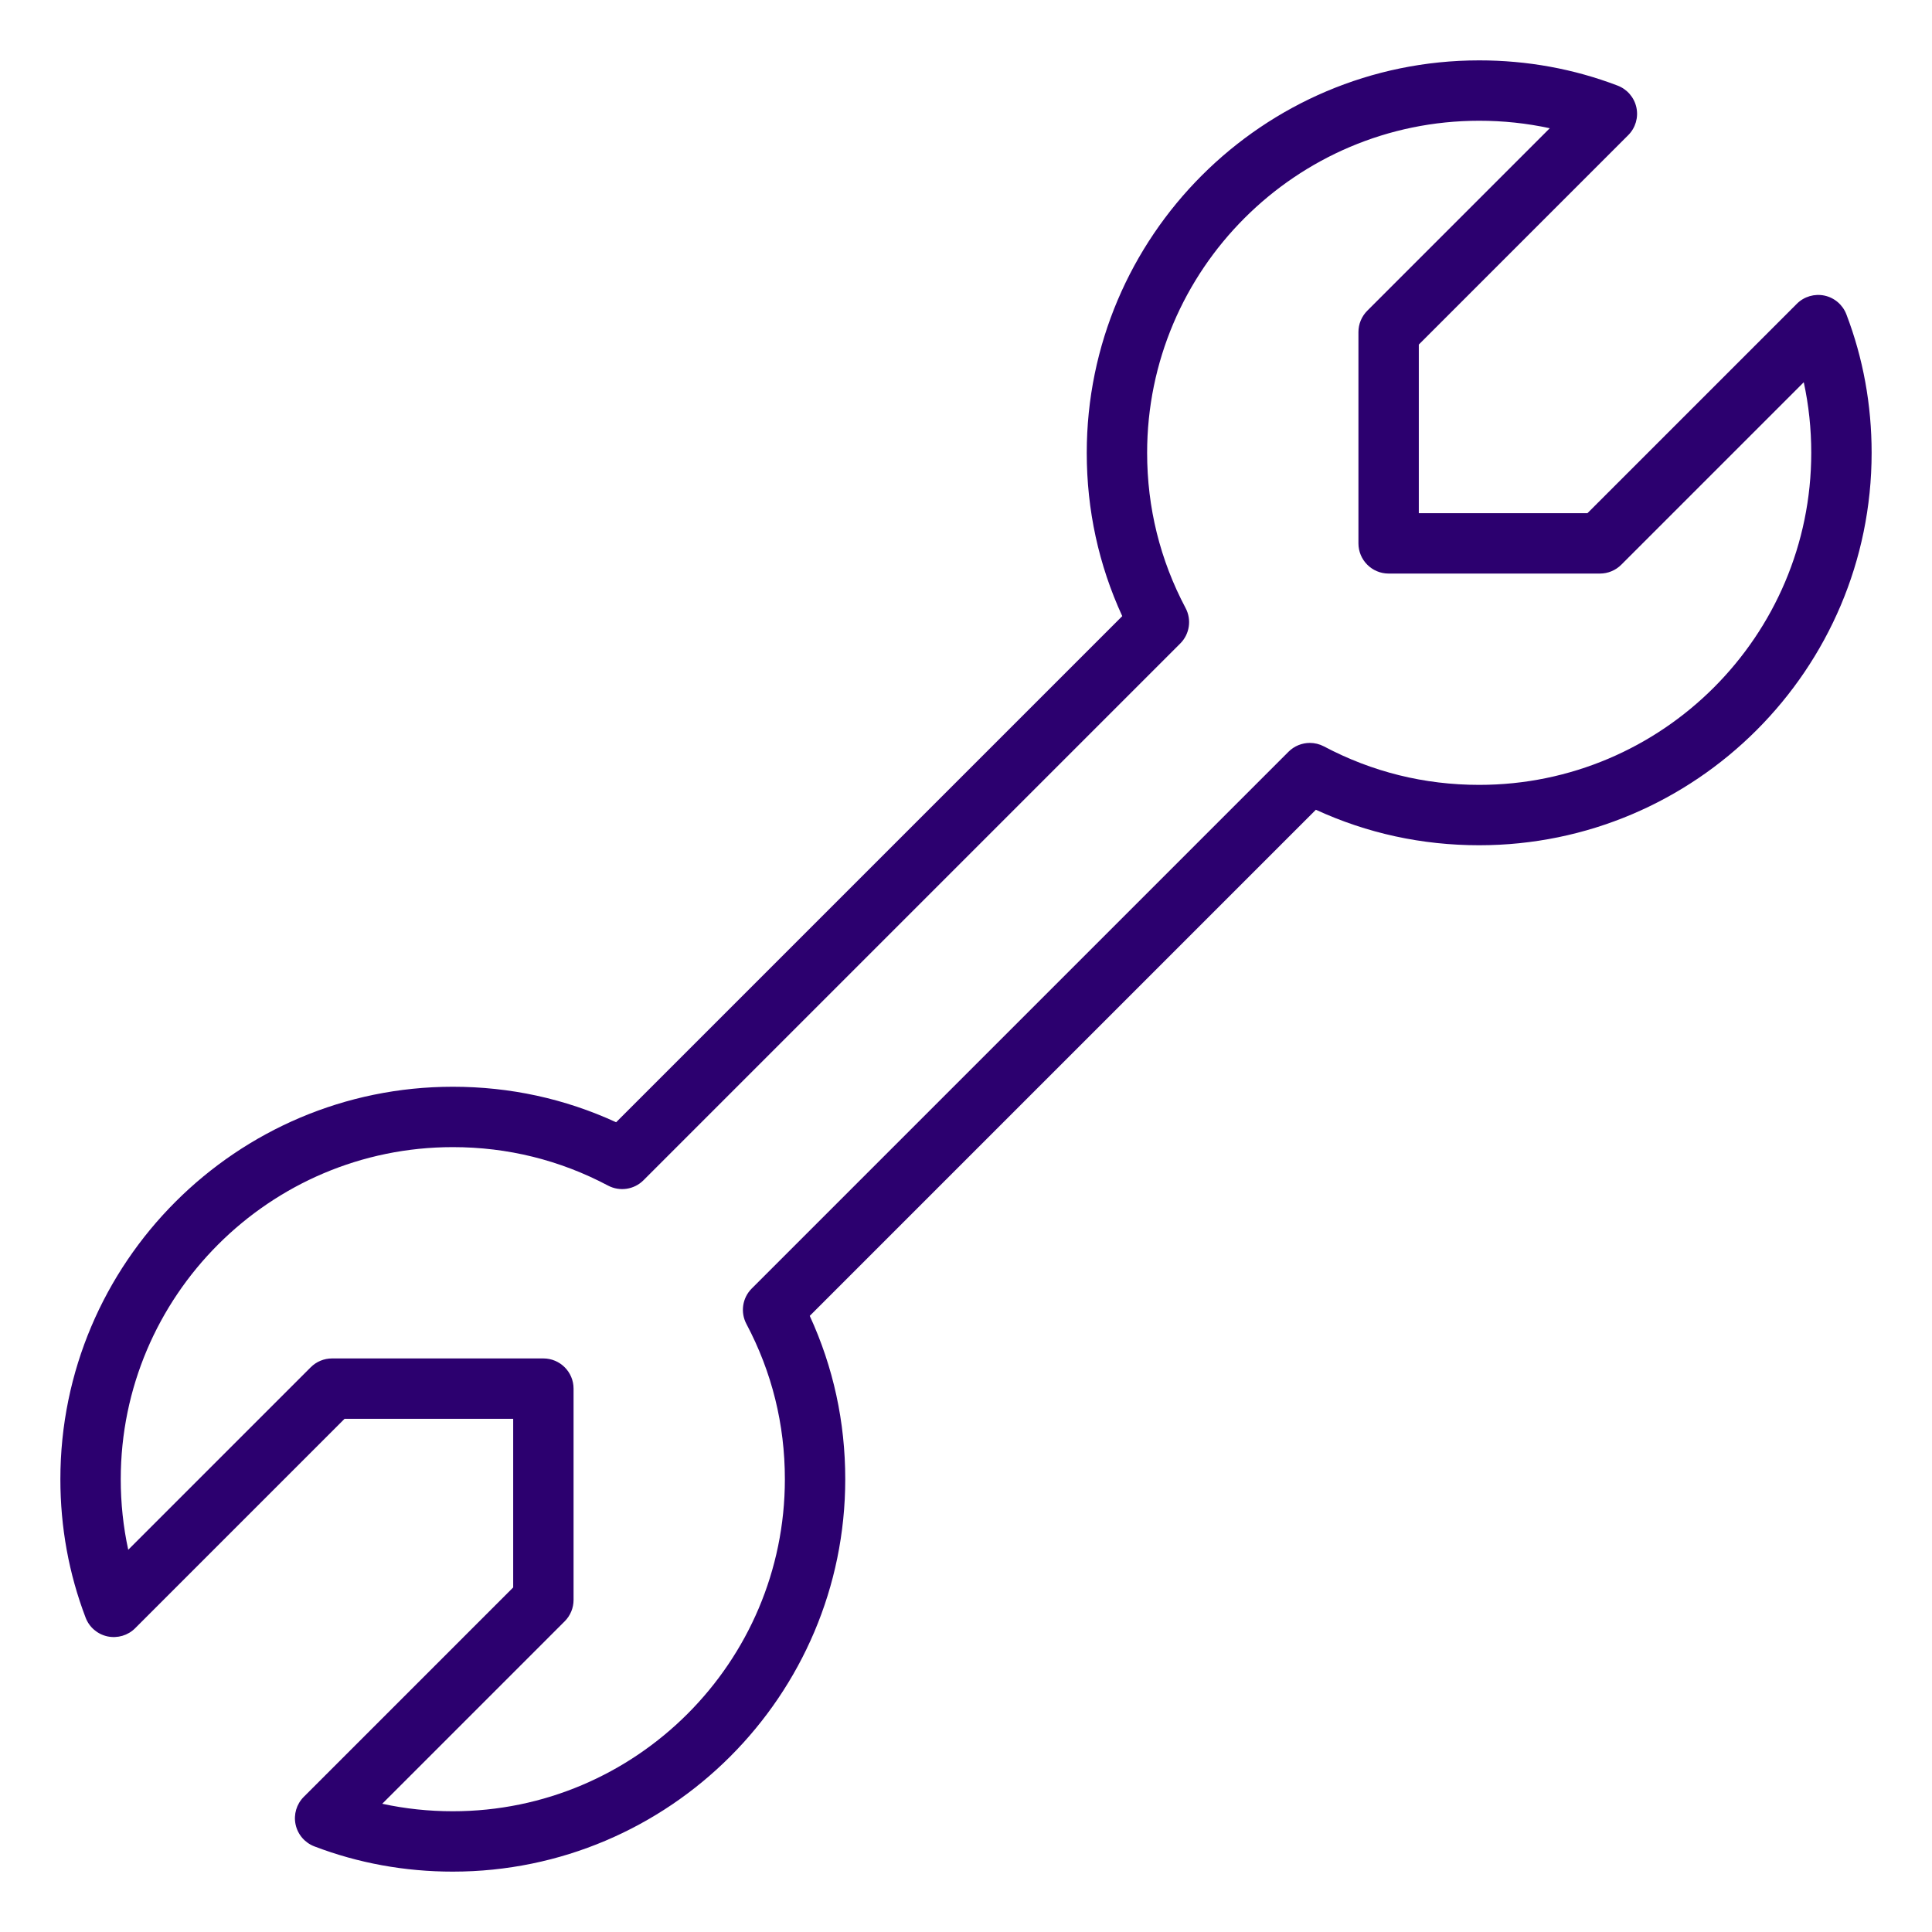
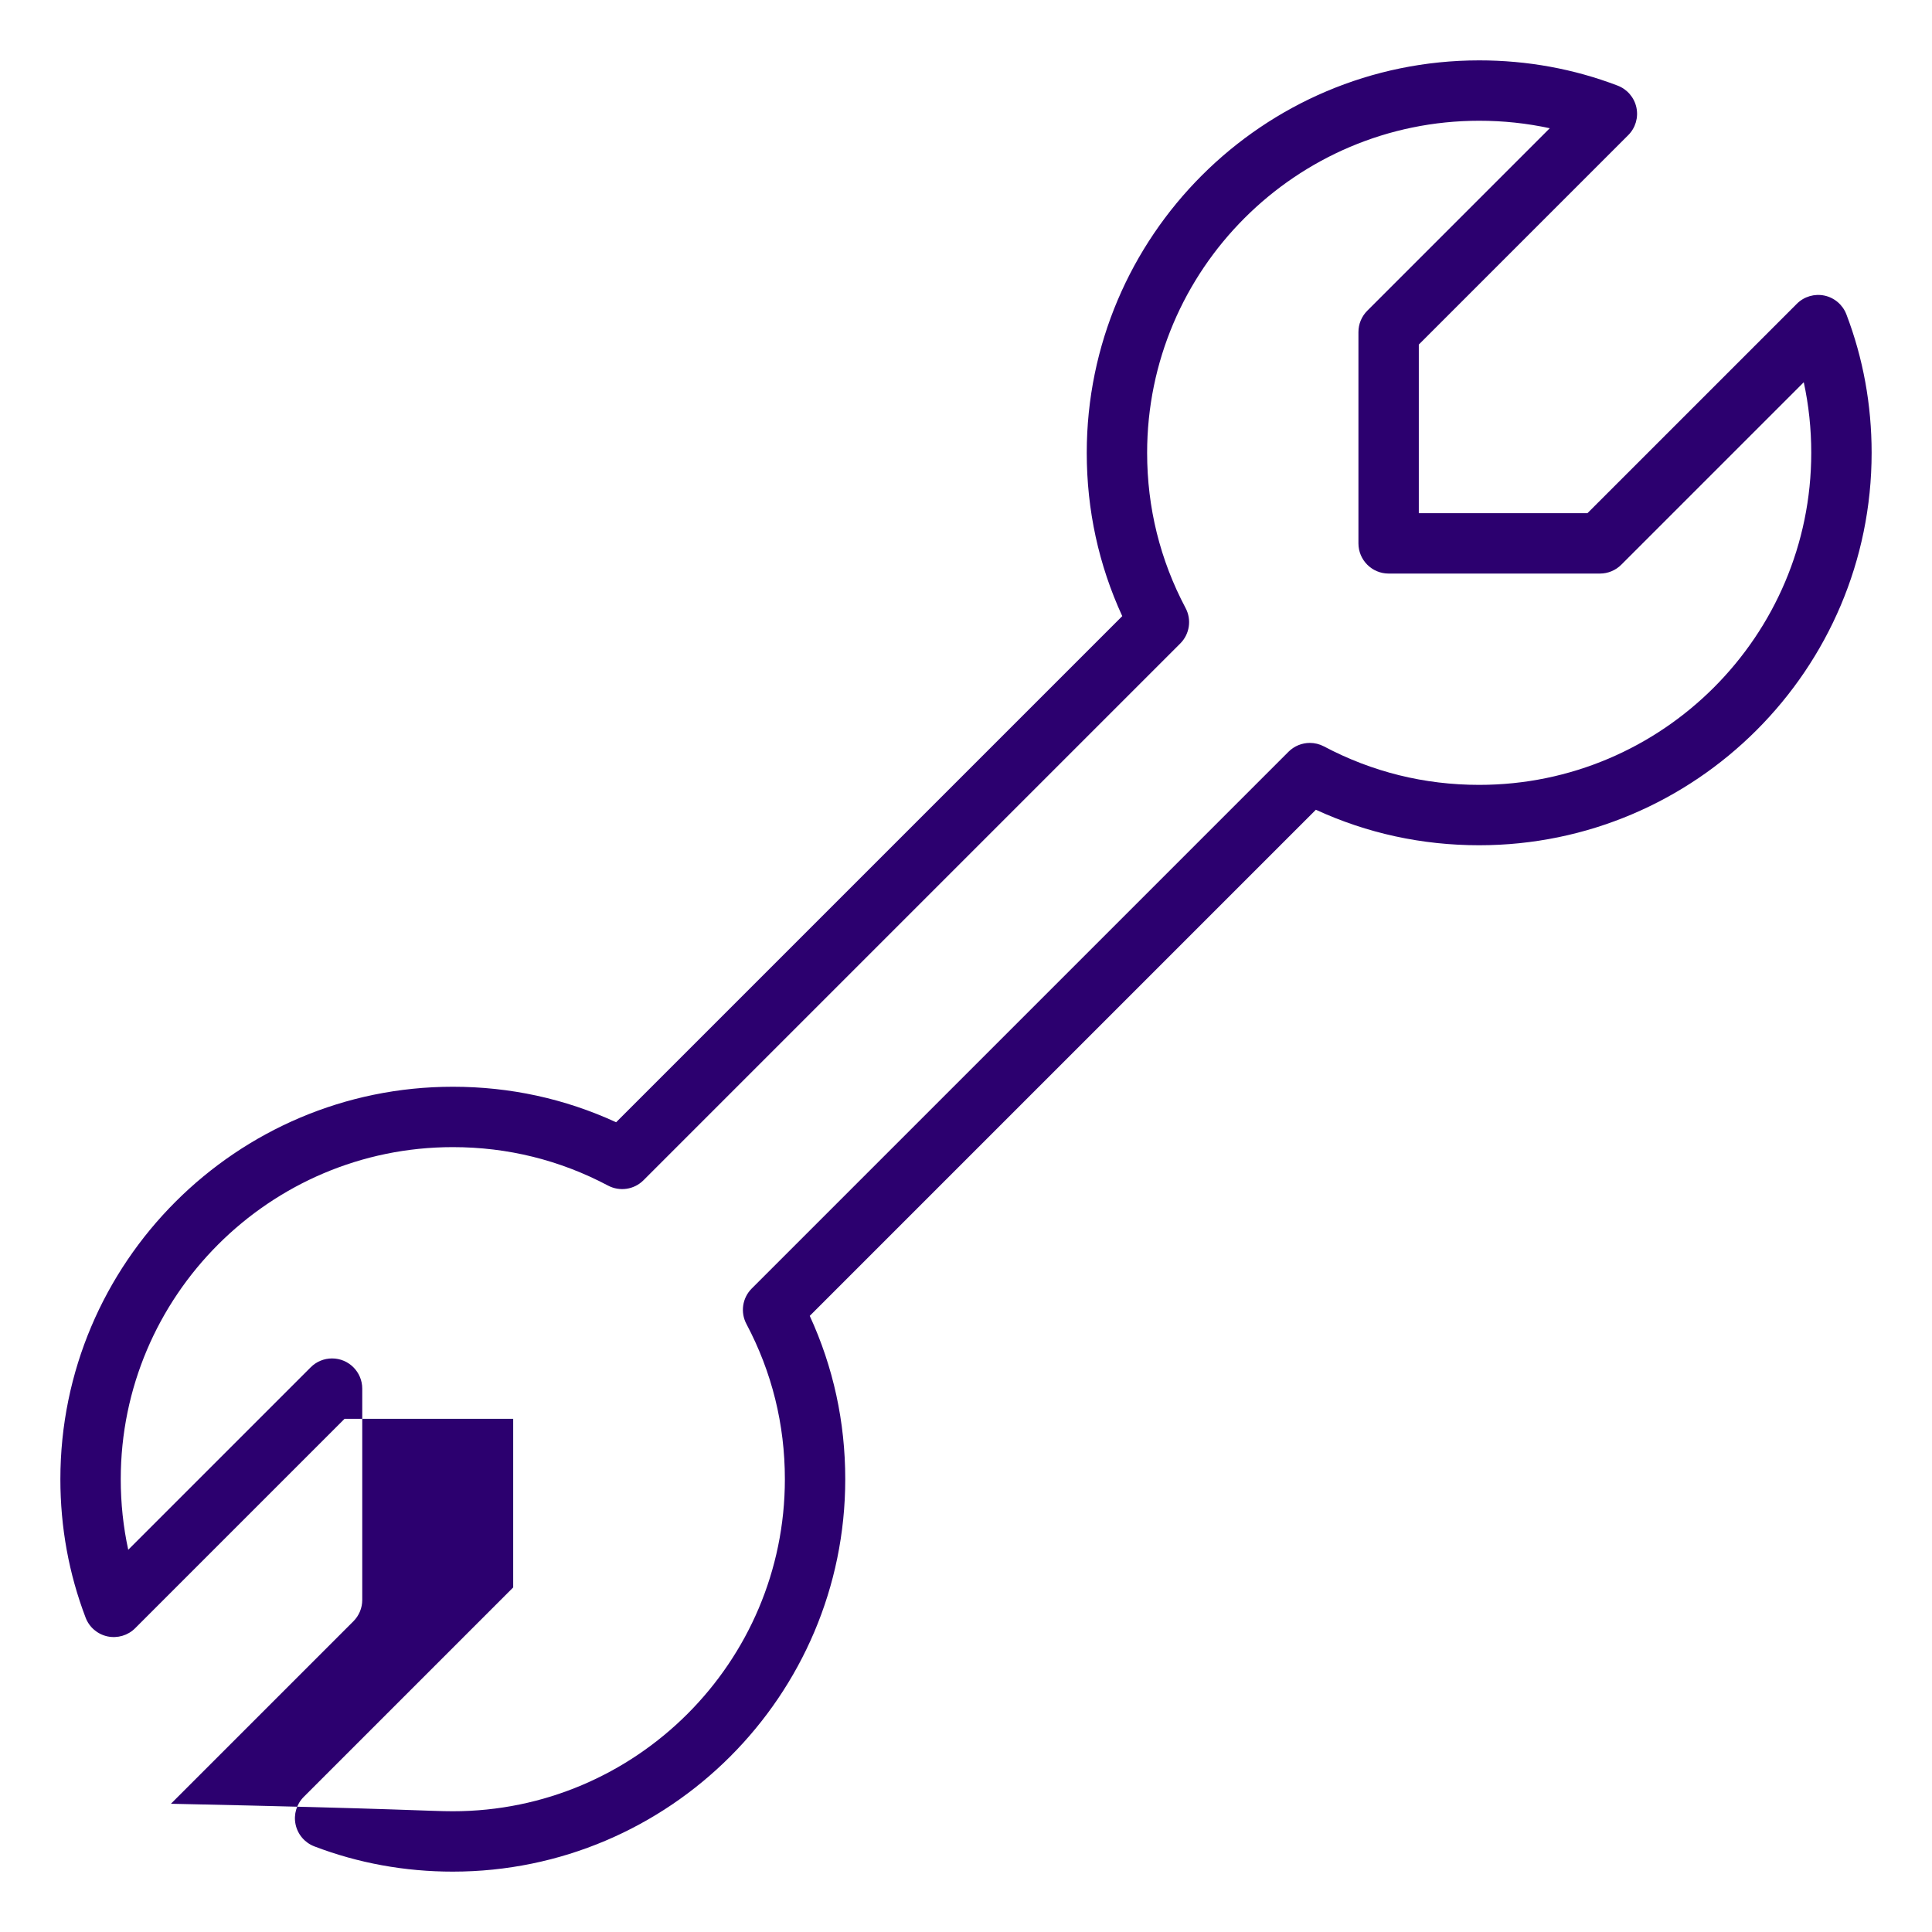
<svg xmlns="http://www.w3.org/2000/svg" height="100px" width="100px" fill="#2c006f" version="1.0" x="0px" y="0px" viewBox="0 0 64 64" enable-background="new 0 0 64 64" xml:space="preserve">
  <g>
-     <path d="M10.414,61.164c-0.317-0.121-0.551-0.394-0.622-0.725c-0.071-0.332,0.031-0.676,0.271-0.916L17,52.586V47h-5.586   l-6.937,6.937c-0.239,0.24-0.584,0.34-0.916,0.271c-0.332-0.071-0.605-0.305-0.725-0.622C2.281,52.133,2,50.59,2,49   c0-7.168,5.831-13,13-13c1.895,0,3.712,0.395,5.41,1.176L37.176,20.41C36.395,18.712,36,16.896,36,15c0-7.168,5.831-13,13-13   c1.59,0,3.133,0.281,4.586,0.836c0.317,0.121,0.551,0.394,0.622,0.725c0.071,0.332-0.031,0.676-0.271,0.916L47,11.414V17h5.586   l6.937-6.937c0.239-0.24,0.585-0.341,0.916-0.271c0.331,0.071,0.604,0.305,0.725,0.622C61.719,11.867,62,13.41,62,15   c0,7.169-5.832,13-13,13c-1.896,0-3.712-0.395-5.41-1.176L26.824,43.59C27.605,45.288,28,47.104,28,49c0,7.168-5.832,13-13,13   C13.41,62,11.867,61.719,10.414,61.164z M43.858,24.726C45.453,25.571,47.183,26,49,26c6.065,0,11-4.935,11-11   c0-0.797-0.083-1.579-0.248-2.338l-6.045,6.045C53.519,18.895,53.265,19,53,19h-7c-0.552,0-1-0.448-1-1v-7   c0-0.265,0.105-0.519,0.293-0.707l6.045-6.045C50.579,4.083,49.797,4,49,4c-6.065,0-11,4.935-11,11   c0,1.817,0.429,3.547,1.274,5.142c0.206,0.388,0.134,0.865-0.177,1.175l-17.78,17.78c-0.311,0.311-0.786,0.382-1.175,0.177   C18.547,38.429,16.817,38,15,38C8.935,38,4,42.935,4,49c0,0.797,0.083,1.579,0.248,2.338l6.045-6.045C10.48,45.105,10.735,45,11,45   h7c0.552,0,1,0.448,1,1v7c0,0.265-0.106,0.52-0.293,0.707l-6.045,6.045C13.421,59.917,14.203,60,15,60c6.065,0,11-4.935,11-11   c0-1.817-0.429-3.547-1.274-5.142c-0.206-0.388-0.134-0.865,0.177-1.175l17.78-17.78c0.192-0.192,0.448-0.293,0.708-0.293   C43.55,24.61,43.71,24.648,43.858,24.726z" />
+     <path d="M10.414,61.164c-0.317-0.121-0.551-0.394-0.622-0.725c-0.071-0.332,0.031-0.676,0.271-0.916L17,52.586V47h-5.586   l-6.937,6.937c-0.239,0.24-0.584,0.34-0.916,0.271c-0.332-0.071-0.605-0.305-0.725-0.622C2.281,52.133,2,50.59,2,49   c0-7.168,5.831-13,13-13c1.895,0,3.712,0.395,5.41,1.176L37.176,20.41C36.395,18.712,36,16.896,36,15c0-7.168,5.831-13,13-13   c1.59,0,3.133,0.281,4.586,0.836c0.317,0.121,0.551,0.394,0.622,0.725c0.071,0.332-0.031,0.676-0.271,0.916L47,11.414V17h5.586   l6.937-6.937c0.239-0.24,0.585-0.341,0.916-0.271c0.331,0.071,0.604,0.305,0.725,0.622C61.719,11.867,62,13.41,62,15   c0,7.169-5.832,13-13,13c-1.896,0-3.712-0.395-5.41-1.176L26.824,43.59C27.605,45.288,28,47.104,28,49c0,7.168-5.832,13-13,13   C13.41,62,11.867,61.719,10.414,61.164z M43.858,24.726C45.453,25.571,47.183,26,49,26c6.065,0,11-4.935,11-11   c0-0.797-0.083-1.579-0.248-2.338l-6.045,6.045C53.519,18.895,53.265,19,53,19h-7c-0.552,0-1-0.448-1-1v-7   c0-0.265,0.105-0.519,0.293-0.707l6.045-6.045C50.579,4.083,49.797,4,49,4c-6.065,0-11,4.935-11,11   c0,1.817,0.429,3.547,1.274,5.142c0.206,0.388,0.134,0.865-0.177,1.175l-17.78,17.78c-0.311,0.311-0.786,0.382-1.175,0.177   C18.547,38.429,16.817,38,15,38C8.935,38,4,42.935,4,49c0,0.797,0.083,1.579,0.248,2.338l6.045-6.045C10.48,45.105,10.735,45,11,45   c0.552,0,1,0.448,1,1v7c0,0.265-0.106,0.52-0.293,0.707l-6.045,6.045C13.421,59.917,14.203,60,15,60c6.065,0,11-4.935,11-11   c0-1.817-0.429-3.547-1.274-5.142c-0.206-0.388-0.134-0.865,0.177-1.175l17.78-17.78c0.192-0.192,0.448-0.293,0.708-0.293   C43.55,24.61,43.71,24.648,43.858,24.726z" />
  </g>
</svg>